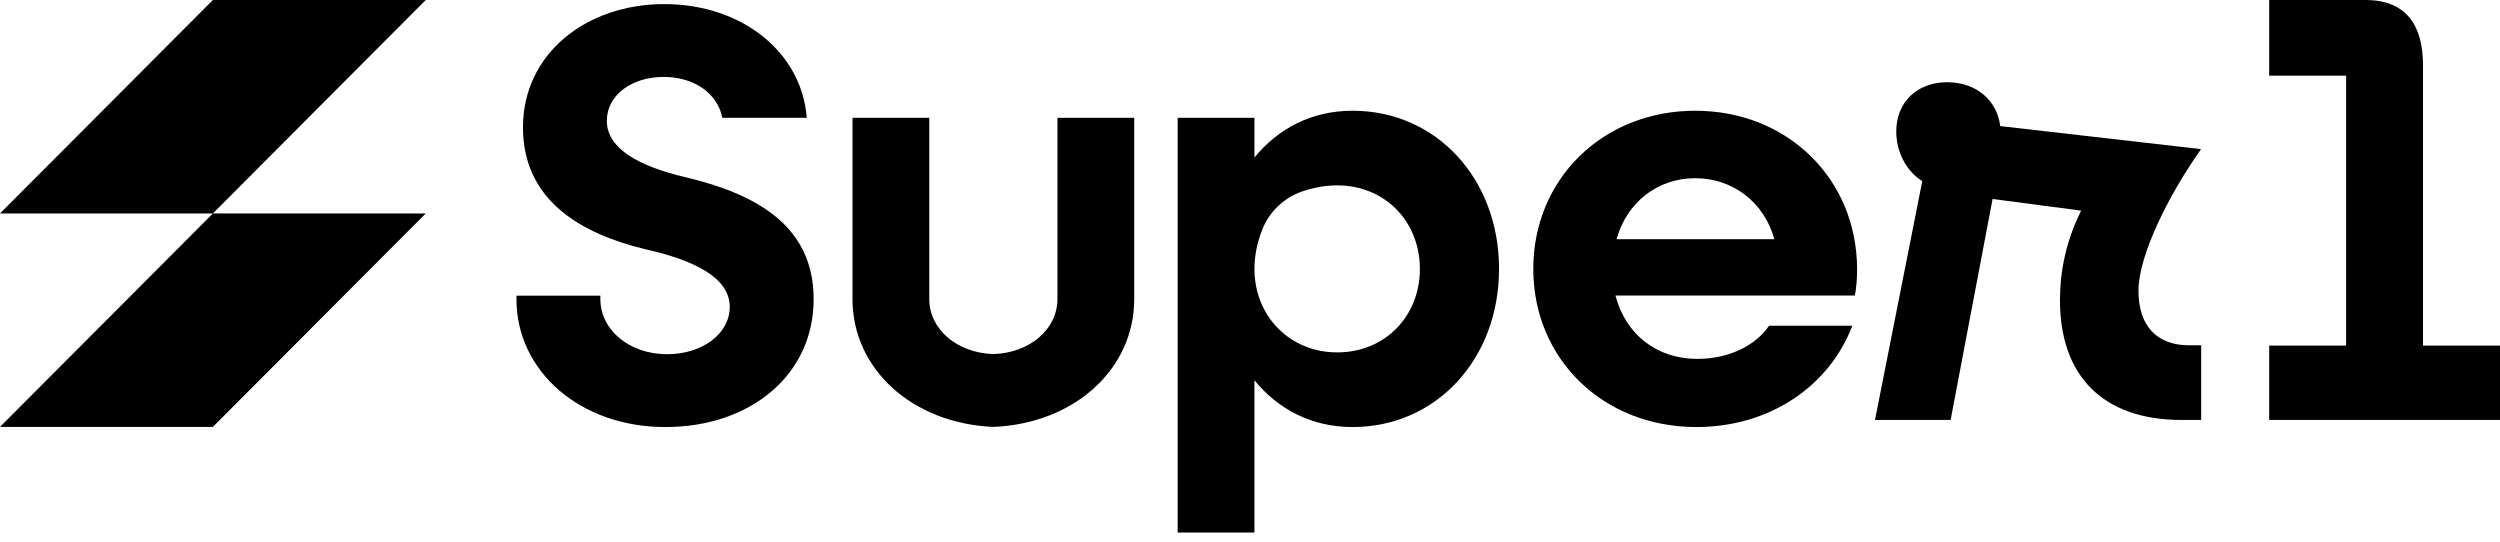
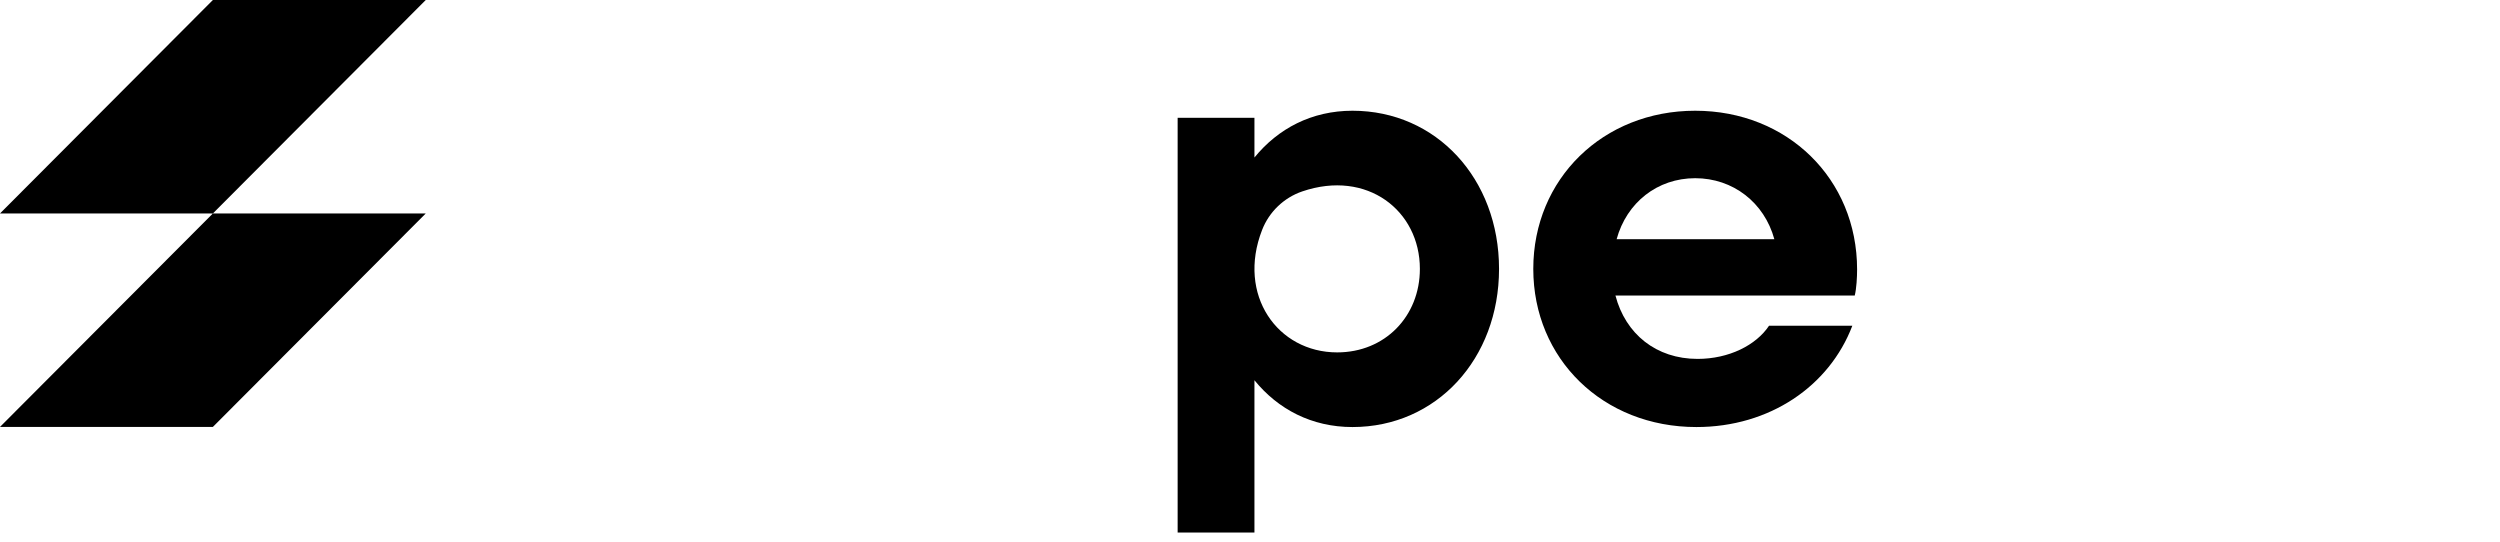
<svg xmlns="http://www.w3.org/2000/svg" width="143" height="31" viewBox="0 0 143 31" fill="none">
  <path fill-rule="evenodd" clip-rule="evenodd" d="M12.177 0H24.353L12.177 12.21H24.353L12.177 24.419H0L12.177 12.21H0L12.177 0Z" fill="black" />
  <path d="M85.745 15.38C85.745 20.531 82.163 24.427 77.362 24.427C75.03 24.427 73.104 23.411 71.754 21.75V30.459H67.361V6.739H71.754V9.01C73.107 7.35 75.032 6.334 77.362 6.334C82.163 6.334 85.745 10.229 85.745 15.38ZM81.217 15.38C81.217 12.046 78.197 9.684 74.488 10.949C73.438 11.308 72.593 12.119 72.192 13.153C70.743 16.872 73.078 20.157 76.486 20.157C79.223 20.157 81.217 18.091 81.217 15.38Z" fill="black" />
  <path d="M106.091 16.903H92.403C92.979 19.107 94.736 20.529 97.1 20.529C98.891 20.529 100.446 19.749 101.19 18.631H105.954C104.637 22.088 101.224 24.427 97.033 24.427C91.693 24.427 87.704 20.531 87.704 15.38C87.704 10.229 91.693 6.334 96.965 6.334C102.237 6.334 106.226 10.229 106.226 15.414C106.226 15.853 106.192 16.498 106.091 16.906V16.903ZM92.471 13.683H101.493C100.918 11.583 99.127 10.193 96.965 10.193C94.804 10.193 93.046 11.583 92.471 13.683Z" fill="black" />
-   <path d="M125.907 19.752V24.022H124.792C120.23 24.022 117.83 21.446 117.83 17.176C117.83 15.549 118.162 13.811 119.041 12.049L113.976 11.381L111.576 24.019H107.25L109.954 10.362C109.041 9.785 108.466 8.701 108.466 7.516C108.466 5.855 109.648 4.704 111.372 4.704C113.095 4.704 114.243 5.788 114.412 7.212L125.901 8.53C124.009 11.207 122.32 14.632 122.32 16.63C122.32 18.629 123.367 19.749 125.191 19.749H125.901L125.907 19.752Z" fill="black" />
-   <path d="M39.172 10.128C36.604 9.517 34.712 8.535 34.712 6.908C34.712 5.416 36.166 4.4 37.956 4.4C39.748 4.4 41.049 5.372 41.318 6.739H46.147C45.862 2.997 42.453 0.234 37.99 0.234C33.527 0.234 29.914 3.08 29.914 7.282C29.914 11.485 33.26 13.382 36.943 14.263C39.646 14.874 41.741 15.856 41.741 17.55C41.741 19.11 40.152 20.261 38.159 20.261C35.997 20.261 34.341 18.871 34.341 17.109V16.911H29.541V17.109C29.541 21.244 33.19 24.427 38.058 24.427C42.925 24.427 46.541 21.446 46.541 17.109C46.541 12.771 43.026 11.043 39.175 10.128H39.172Z" fill="black" />
-   <path d="M60.485 6.739V17.108C60.485 18.829 58.906 20.188 56.82 20.253C54.733 20.188 53.155 18.829 53.155 17.108V6.739H48.762V17.108C48.762 21.111 52.185 24.224 56.82 24.419C61.456 24.227 64.878 21.113 64.878 17.108V6.739H60.485Z" fill="black" />
-   <path d="M138.596 19.767V3.737C138.596 1.481 137.666 0 135.304 0H129.797V4.33H134.198V19.767H129.797V24.021H143V19.767H138.599H138.596Z" fill="black" />
</svg>